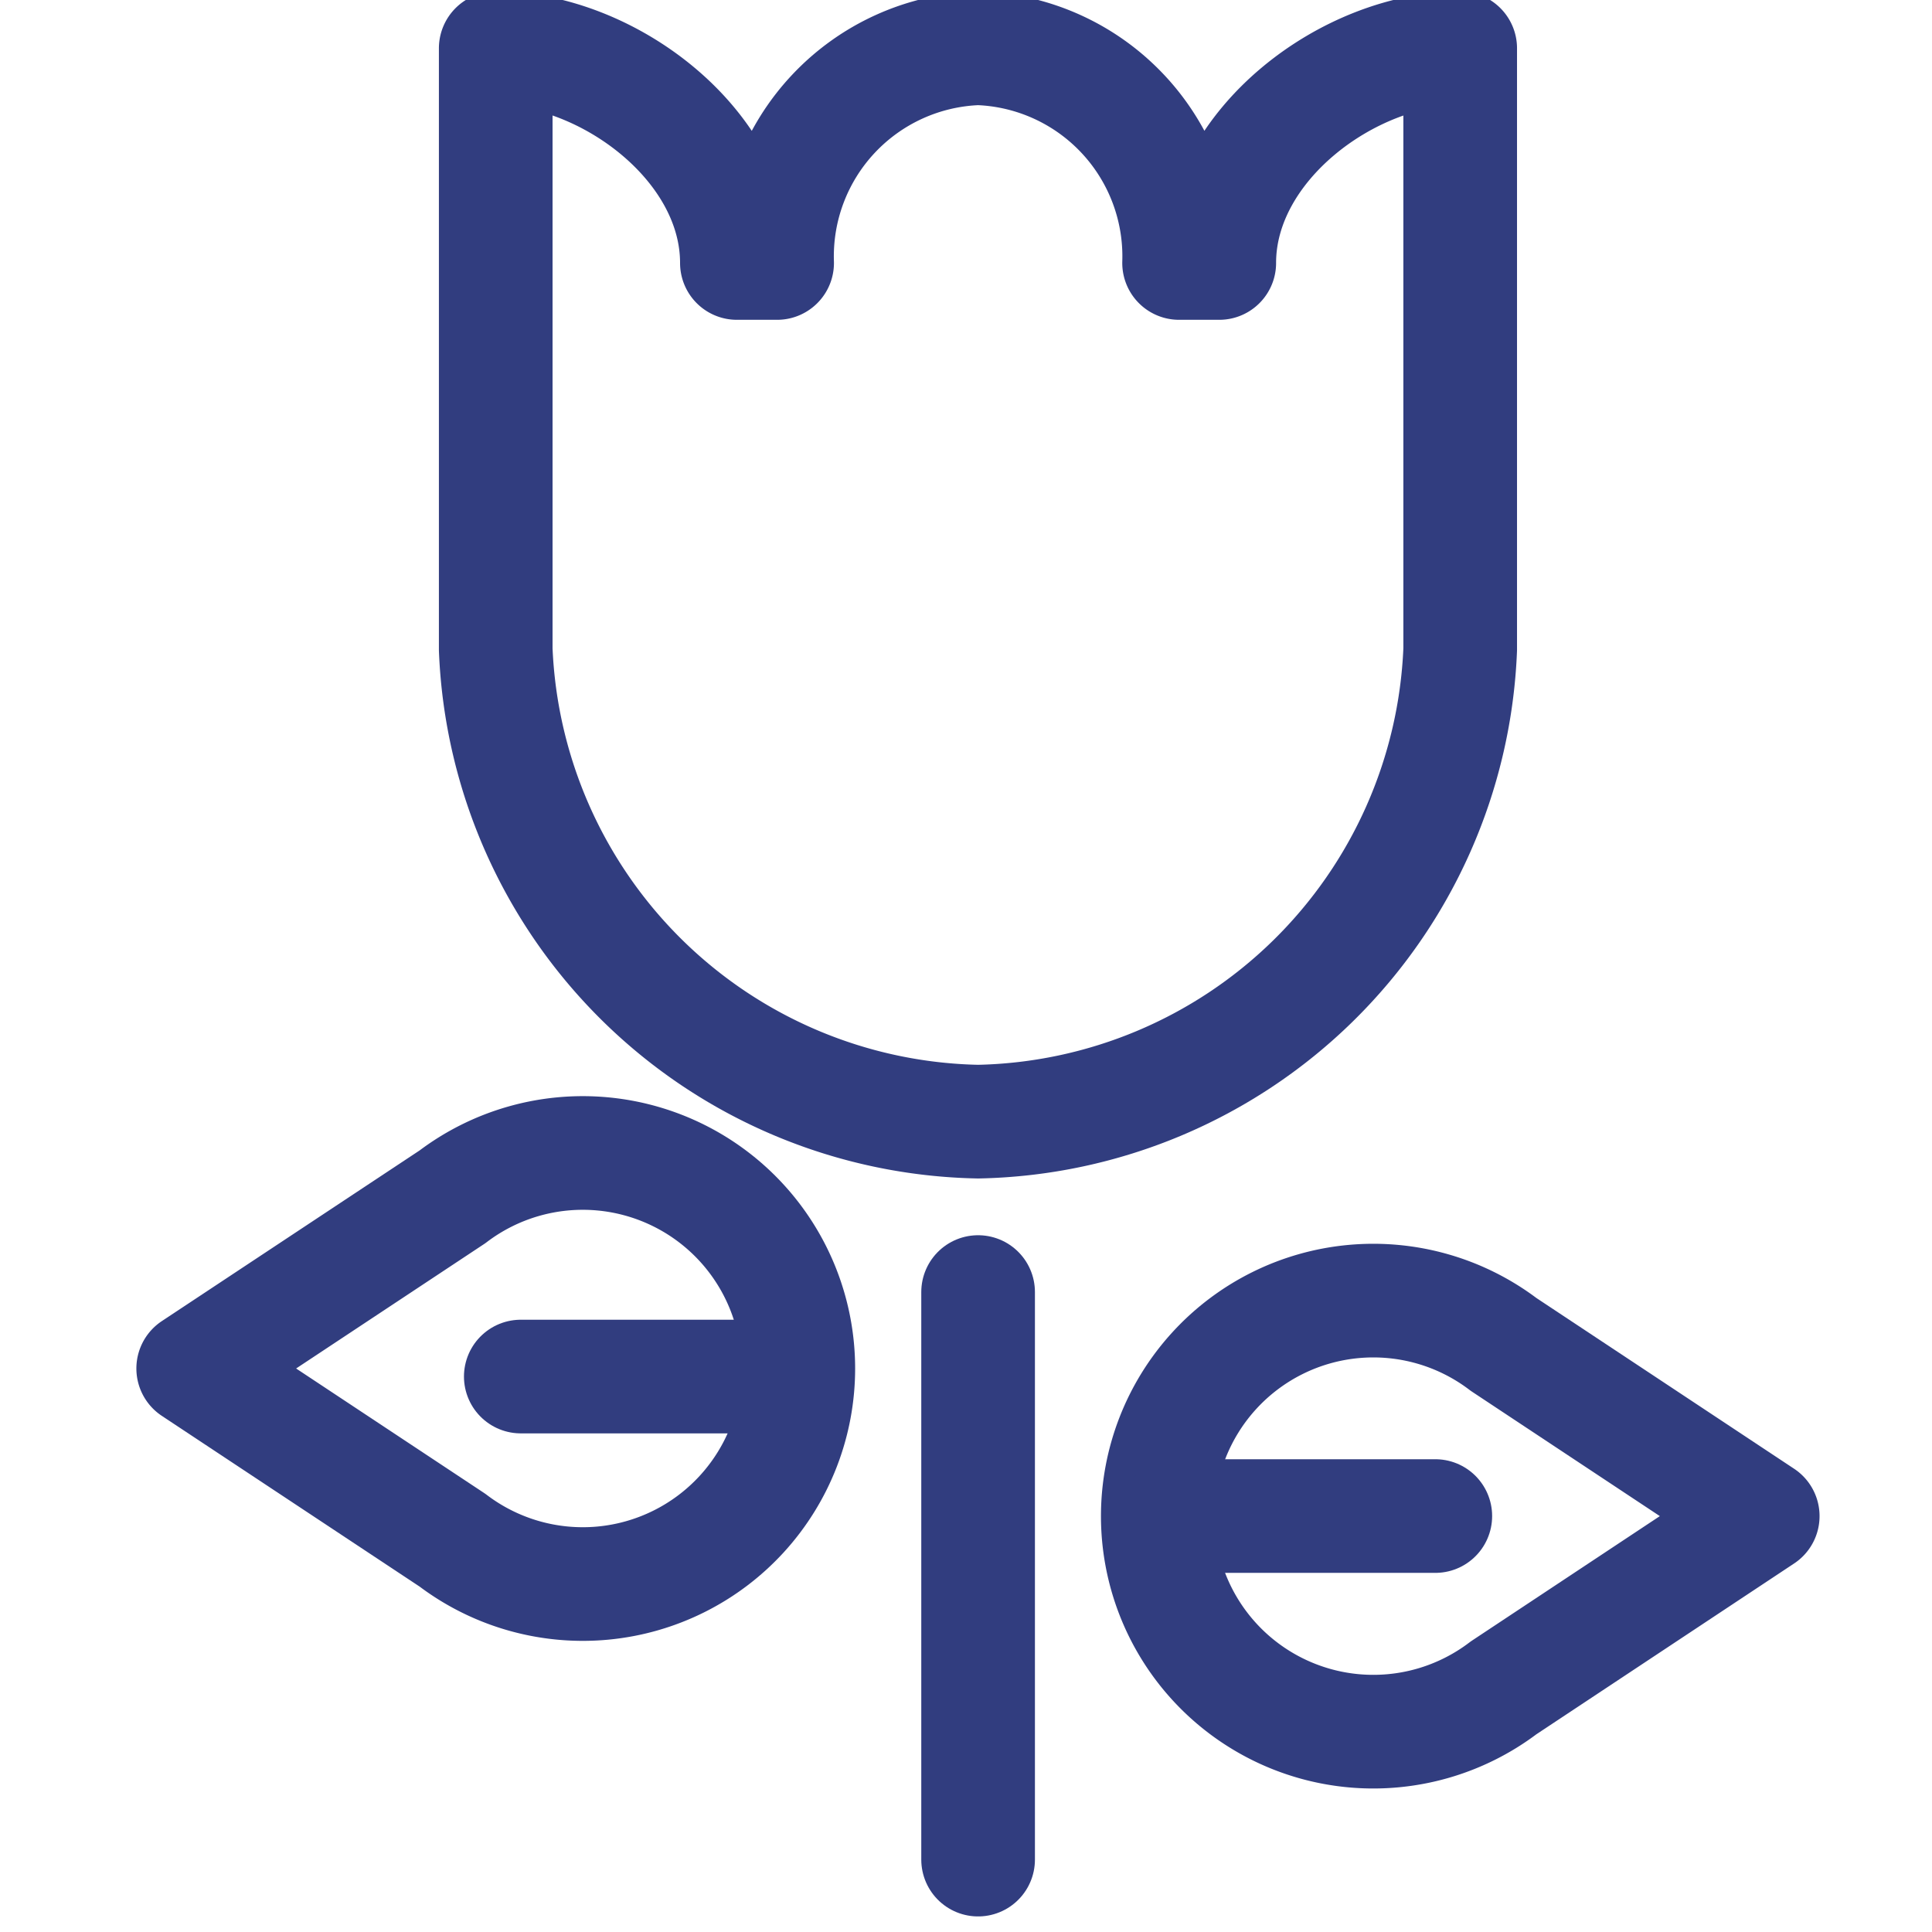
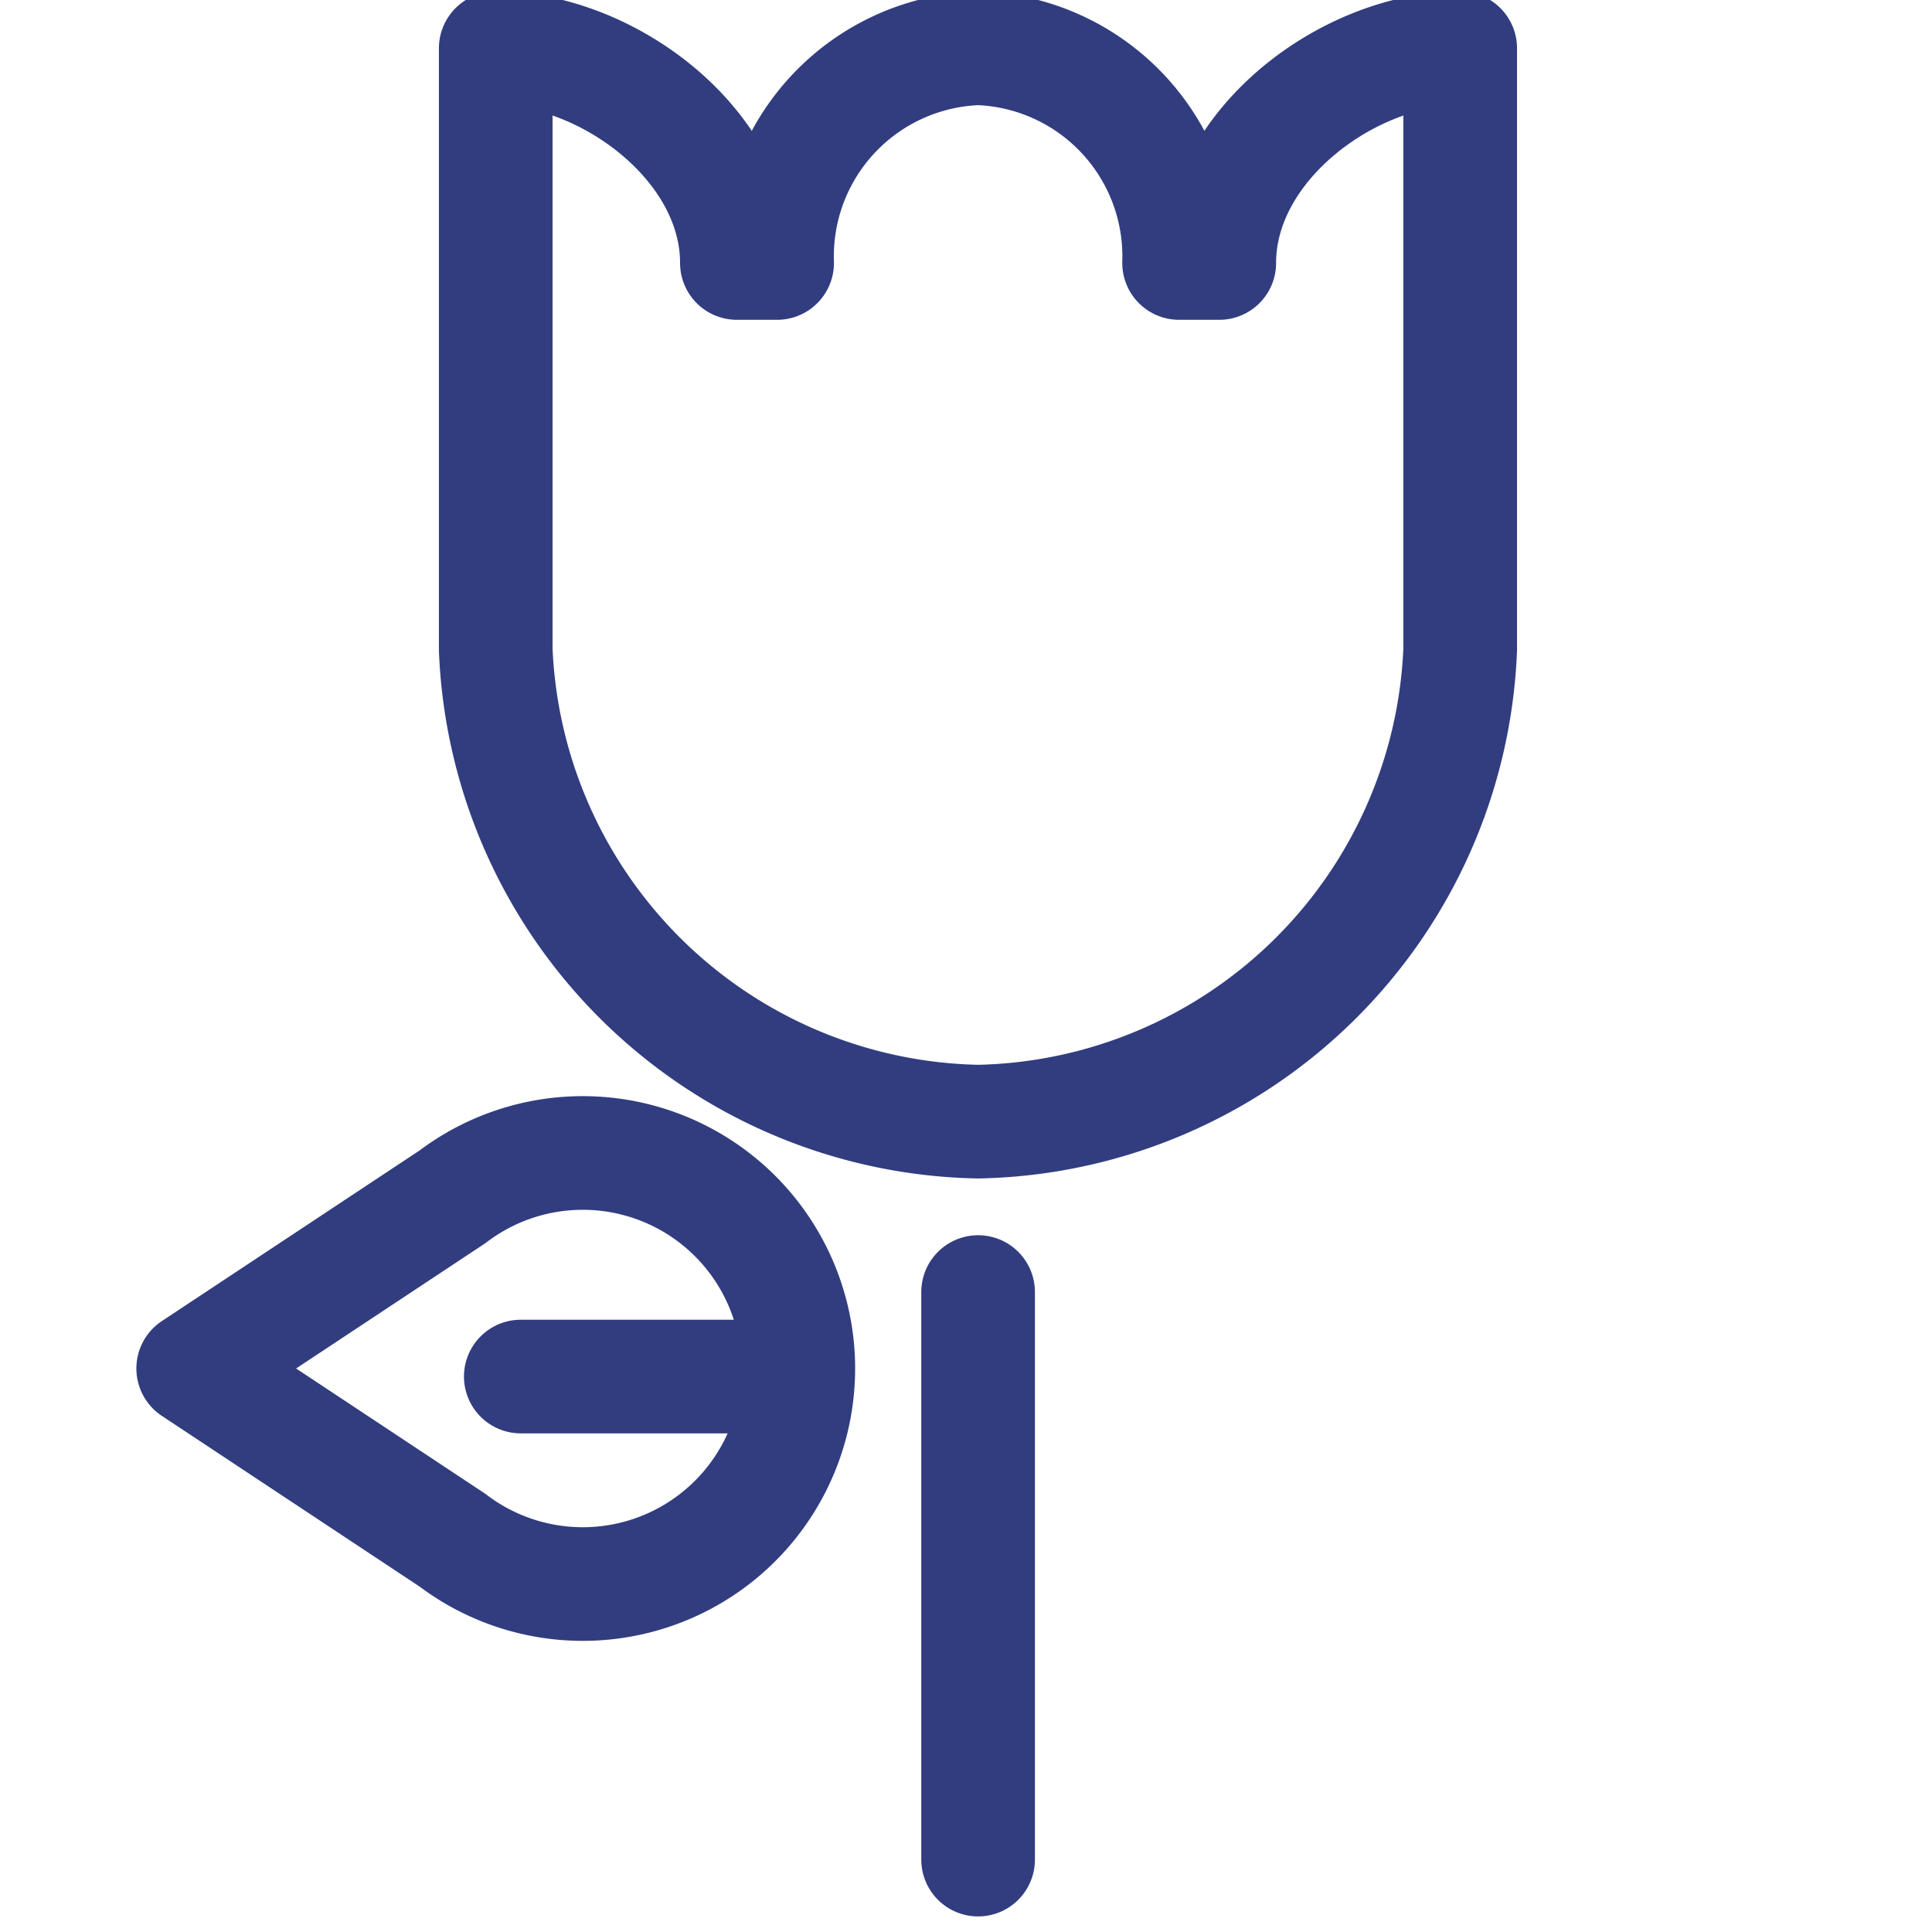
<svg xmlns="http://www.w3.org/2000/svg" width="34" height="34" viewBox="0 0 34 34">
  <defs>
    <clipPath id="a">
      <rect width="34" height="34" fill="#d35e28" />
    </clipPath>
  </defs>
  <g clip-path="url(#a)">
    <g transform="translate(3.4 0.85)">
      <path d="M30.5,1C28.551,1,26.26,2.691,26.26,4.778h-.707A3.663,3.663,0,0,0,22.016,1a3.663,3.663,0,0,0-3.537,3.778h-.708C17.771,2.691,15.481,1,13.527,1V11.578a8.663,8.663,0,0,0,8.489,8.311A8.663,8.663,0,0,0,30.5,11.578Z" transform="translate(-8.203 -1)" fill="none" stroke="#313d7f" stroke-linecap="round" stroke-linejoin="round" stroke-width="2" />
      <line y2="9.988" transform="translate(13.813 21.888)" fill="none" stroke="#313d7f" stroke-linecap="round" stroke-linejoin="round" stroke-width="2" />
-       <path d="M50.031,64.686a3.793,3.793,0,1,1,0-6.043l4.56,3.021Z" transform="translate(-26.97 -35.833)" fill="none" stroke="#313d7f" stroke-linecap="round" stroke-linejoin="round" stroke-width="2" />
-       <line x2="4.563" transform="translate(17.296 25.83)" fill="none" stroke="#313d7f" stroke-linecap="round" stroke-linejoin="round" stroke-width="2" />
      <path d="M5.563,57.575a3.793,3.793,0,1,0,0-6.043L1,54.553Z" transform="translate(-1 -31.32)" fill="none" stroke="#313d7f" stroke-linecap="round" stroke-linejoin="round" stroke-width="2" />
      <line x1="4.563" transform="translate(5.765 23.375)" fill="none" stroke="#313d7f" stroke-linecap="round" stroke-linejoin="round" stroke-width="2" />
    </g>
  </g>
</svg>